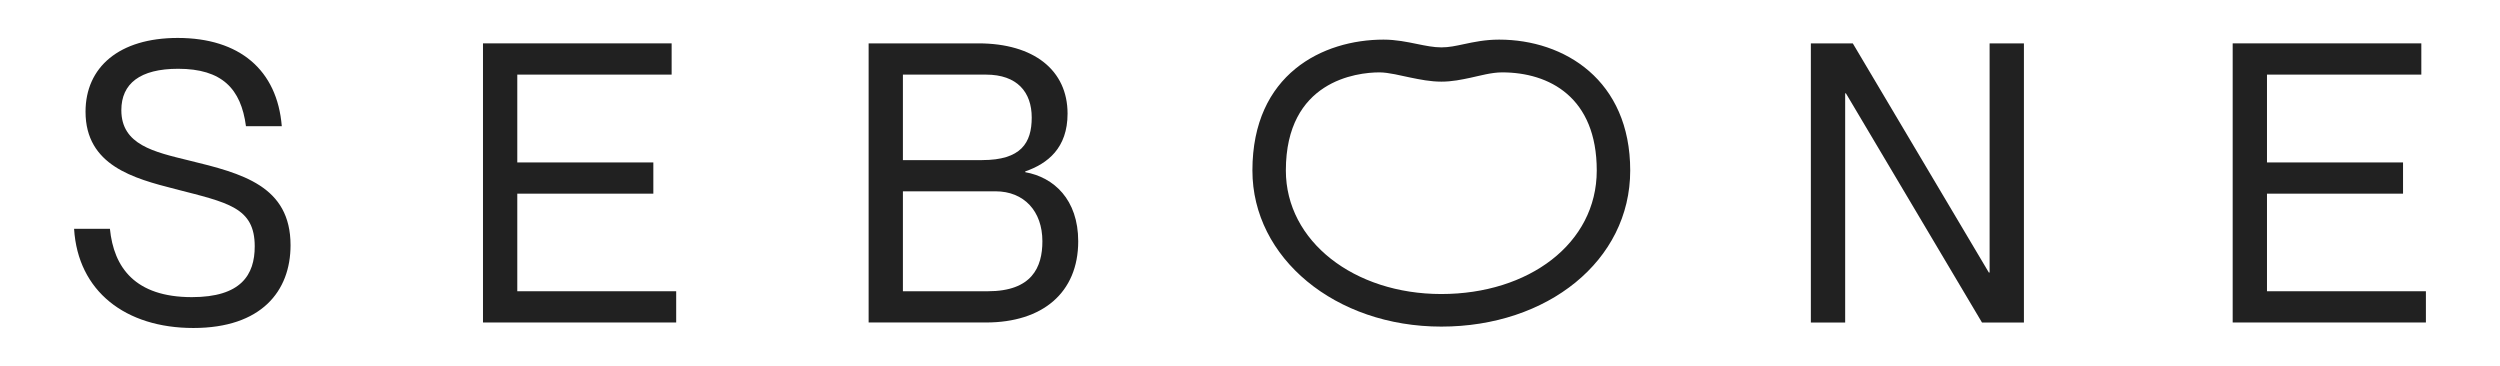
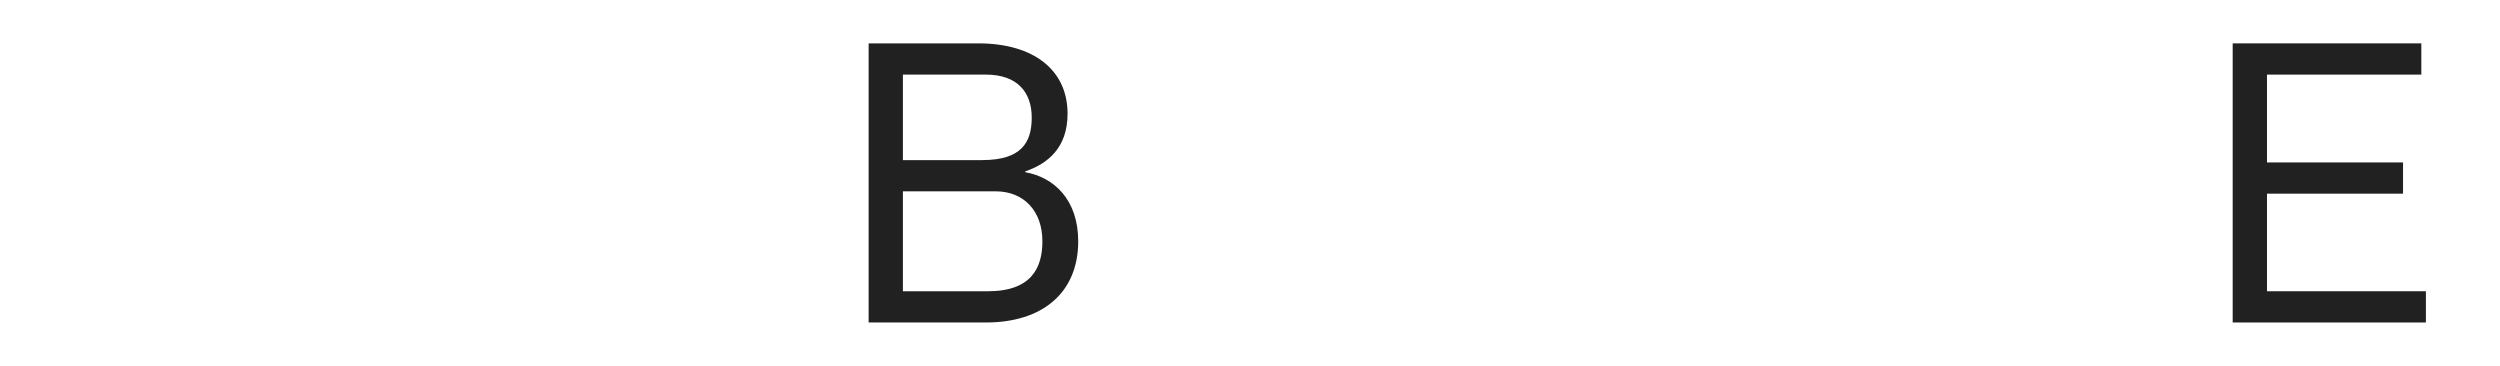
<svg xmlns="http://www.w3.org/2000/svg" width="164" height="24" viewBox="0 0 164 24" fill="none">
-   <path d="M4.861 15.01H7.211C7.461 17.545 8.862 19.492 12.586 19.492C15.811 19.492 16.71 18.033 16.71 16.163C16.71 13.602 14.96 13.295 11.486 12.399C8.786 11.707 5.611 10.863 5.611 7.329C5.611 4.409 7.811 2.489 11.66 2.489C15.71 2.489 18.185 4.589 18.485 8.277H16.135C15.811 5.818 14.561 4.512 11.685 4.512C9.185 4.512 7.96 5.485 7.96 7.227C7.96 9.505 10.109 9.966 12.41 10.53C15.884 11.375 19.06 12.195 19.06 16.087C19.06 19.109 17.136 21.516 12.685 21.516C8.235 21.516 5.111 19.109 4.86 15.012L4.861 15.01Z" fill="#212121" />
-   <path d="M31.684 2.845H44.059V4.894H33.934V10.656H42.859V12.704H33.934V19.106H44.358V21.155H31.684V2.845Z" fill="#212121" />
  <path d="M56.982 2.845H64.181C67.832 2.845 70.032 4.613 70.032 7.454C70.032 9.708 68.731 10.733 67.257 11.244V11.296C69.131 11.628 70.731 13.088 70.731 15.828C70.731 19.208 68.381 21.155 64.682 21.155H56.982V2.845ZM64.431 10.502C66.981 10.502 67.681 9.376 67.681 7.711C67.681 6.047 66.731 4.895 64.681 4.895H59.231V10.504H64.431V10.502ZM64.806 19.106C67.681 19.106 68.381 17.544 68.381 15.828C68.381 13.856 67.182 12.55 65.306 12.55H59.231V19.105H64.806V19.106Z" fill="#212121" />
-   <path d="M118.792 2.845H121.543L130.468 17.878H130.518V2.845H132.769V21.156H130.018L121.093 6.124H121.043V21.156H118.792V2.845Z" fill="#212121" />
  <path d="M146.464 2.845H158.839V4.894H148.714V10.656H157.639V12.704H148.714V19.106H159.139V21.155H146.464V2.845Z" fill="#212121" />
-   <path d="M94.55 21.425C87.601 21.425 82.158 16.927 82.158 11.185C82.158 4.848 86.791 2.599 90.758 2.599C91.565 2.599 92.302 2.75 92.953 2.884C93.515 2.999 94.047 3.108 94.551 3.108C95.055 3.108 95.494 3.01 96.027 2.897C96.682 2.758 97.424 2.599 98.343 2.599C102.623 2.599 106.942 5.254 106.942 11.185C106.942 17.117 101.499 21.425 94.551 21.425H94.55ZM90.493 4.748C88.99 4.748 84.352 5.305 84.352 11.185C84.352 15.828 88.832 19.288 94.55 19.288C100.267 19.288 104.747 15.992 104.747 11.185C104.747 6.378 101.634 4.748 98.538 4.748C97.845 4.748 97.078 4.969 96.473 5.098C95.876 5.225 95.257 5.356 94.551 5.356C93.844 5.356 93.166 5.22 92.523 5.088C91.919 4.964 91.085 4.748 90.495 4.748H90.493Z" fill="#212121" />
</svg>